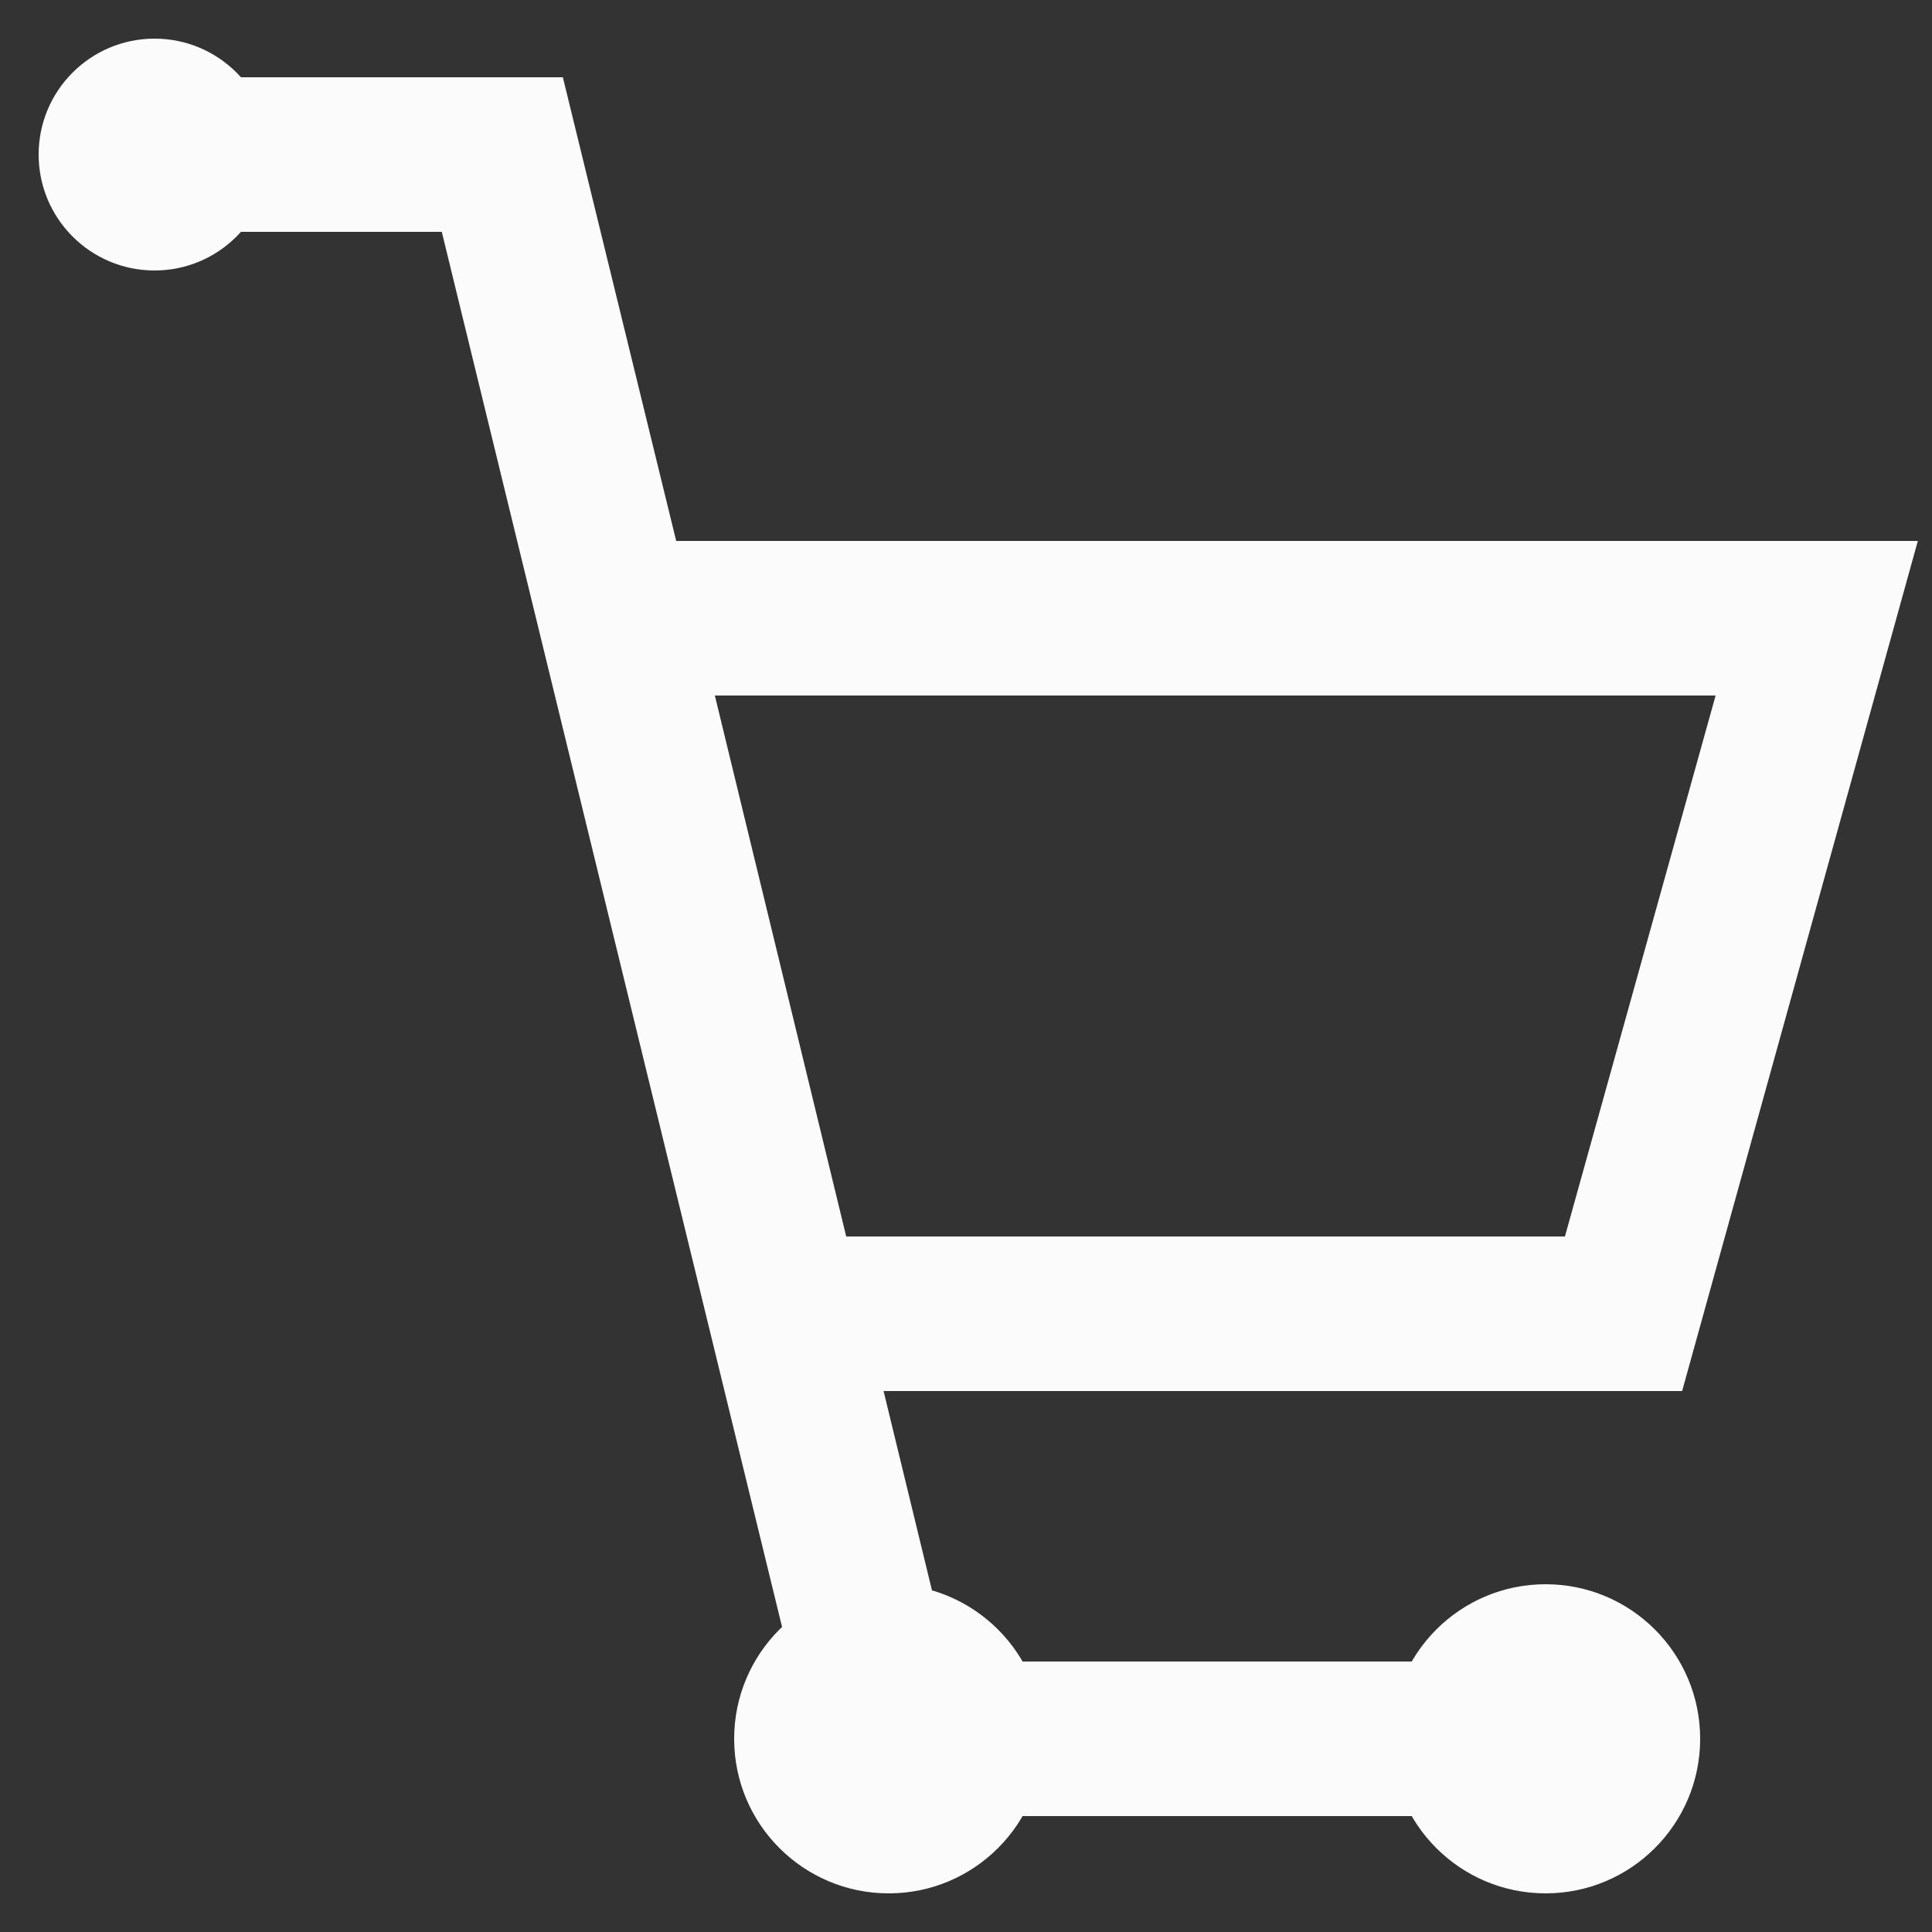
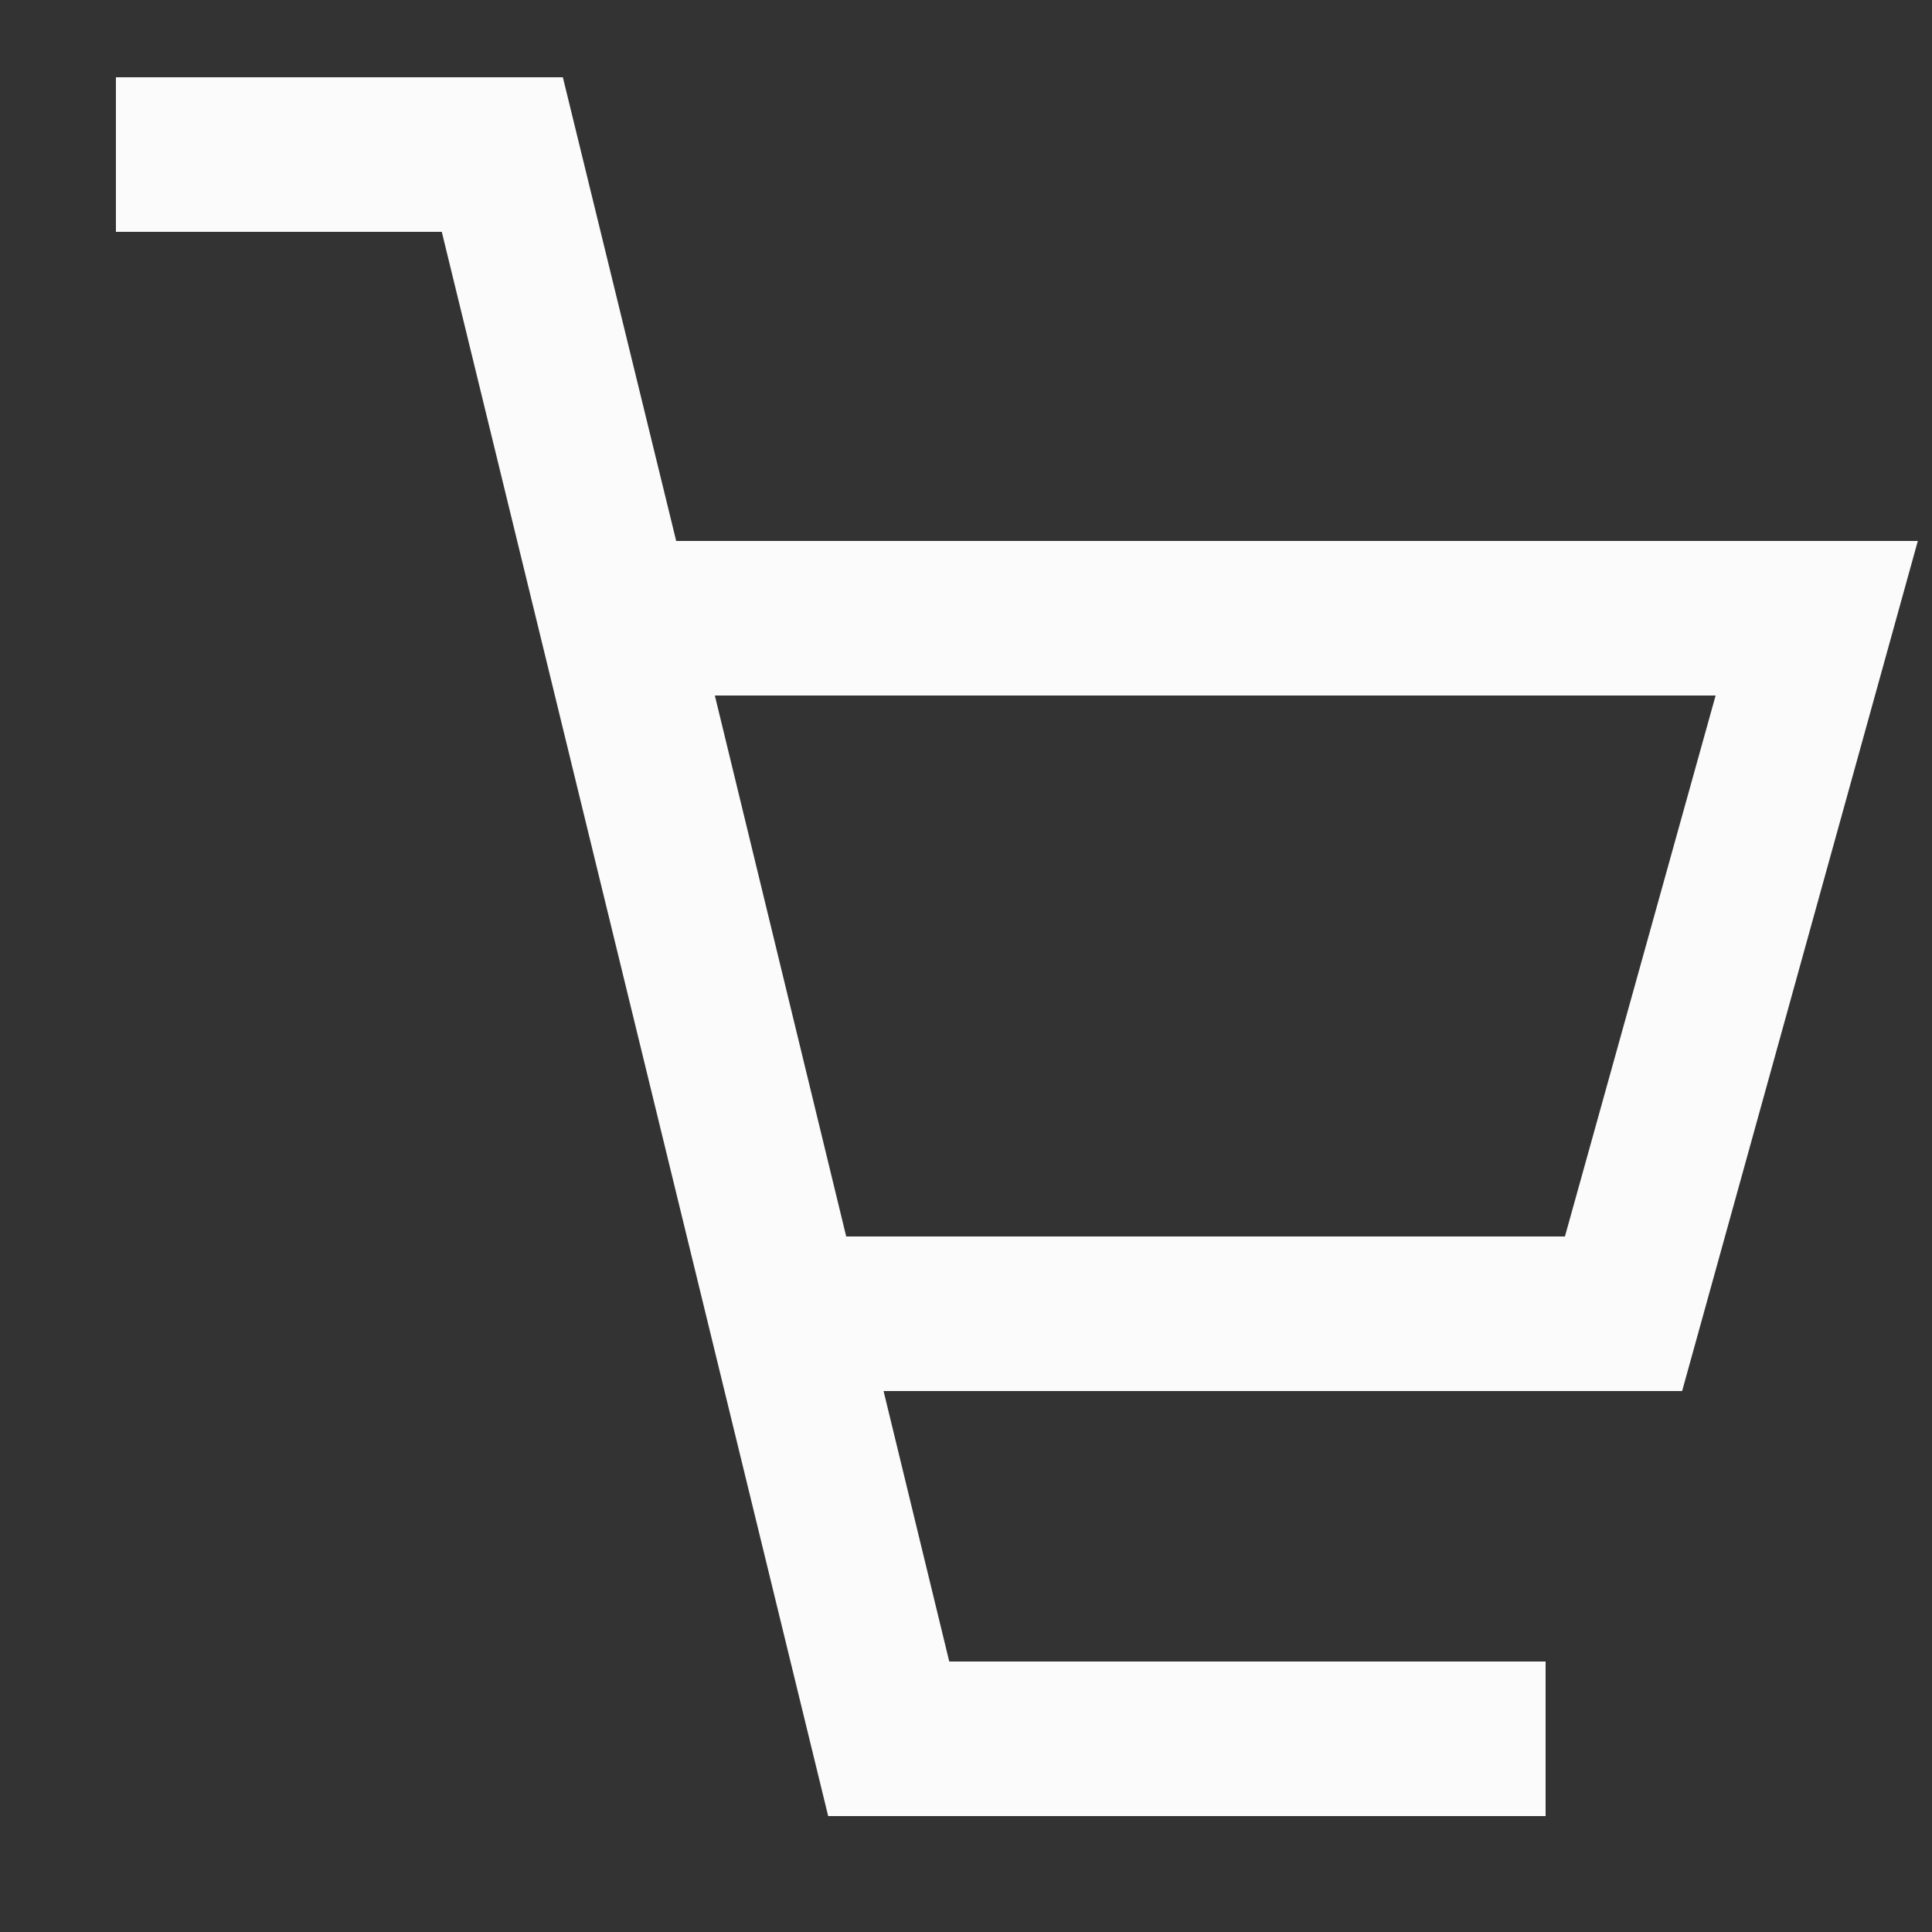
<svg xmlns="http://www.w3.org/2000/svg" id="Livello_1" data-name="Livello 1" version="1.1" viewBox="0 0 150 150">
  <rect x="0" y="0" width="150" height="150" fill="#333333" stroke="none" />
  <defs>
    <style>
      .cls-1 {
        fill: #fbfbfb;
        stroke-width: 0px;
      }
    </style>
  </defs>
  <path class="cls-1" d="M148.9,42H52.5L43.7,6H9v12h25.3l30,123h55.7v-12h-46.3l-5.1-21h62l18.3-66ZM65.7,96l-10.2-42h77.7l-11.7,42h-55.8Z" />
-   <circle class="cls-1" cx="120" cy="135" r="12" />
-   <circle class="cls-1" cx="69" cy="135" r="12" />
-   <circle class="cls-1" cx="12" cy="12" r="9" />
</svg>